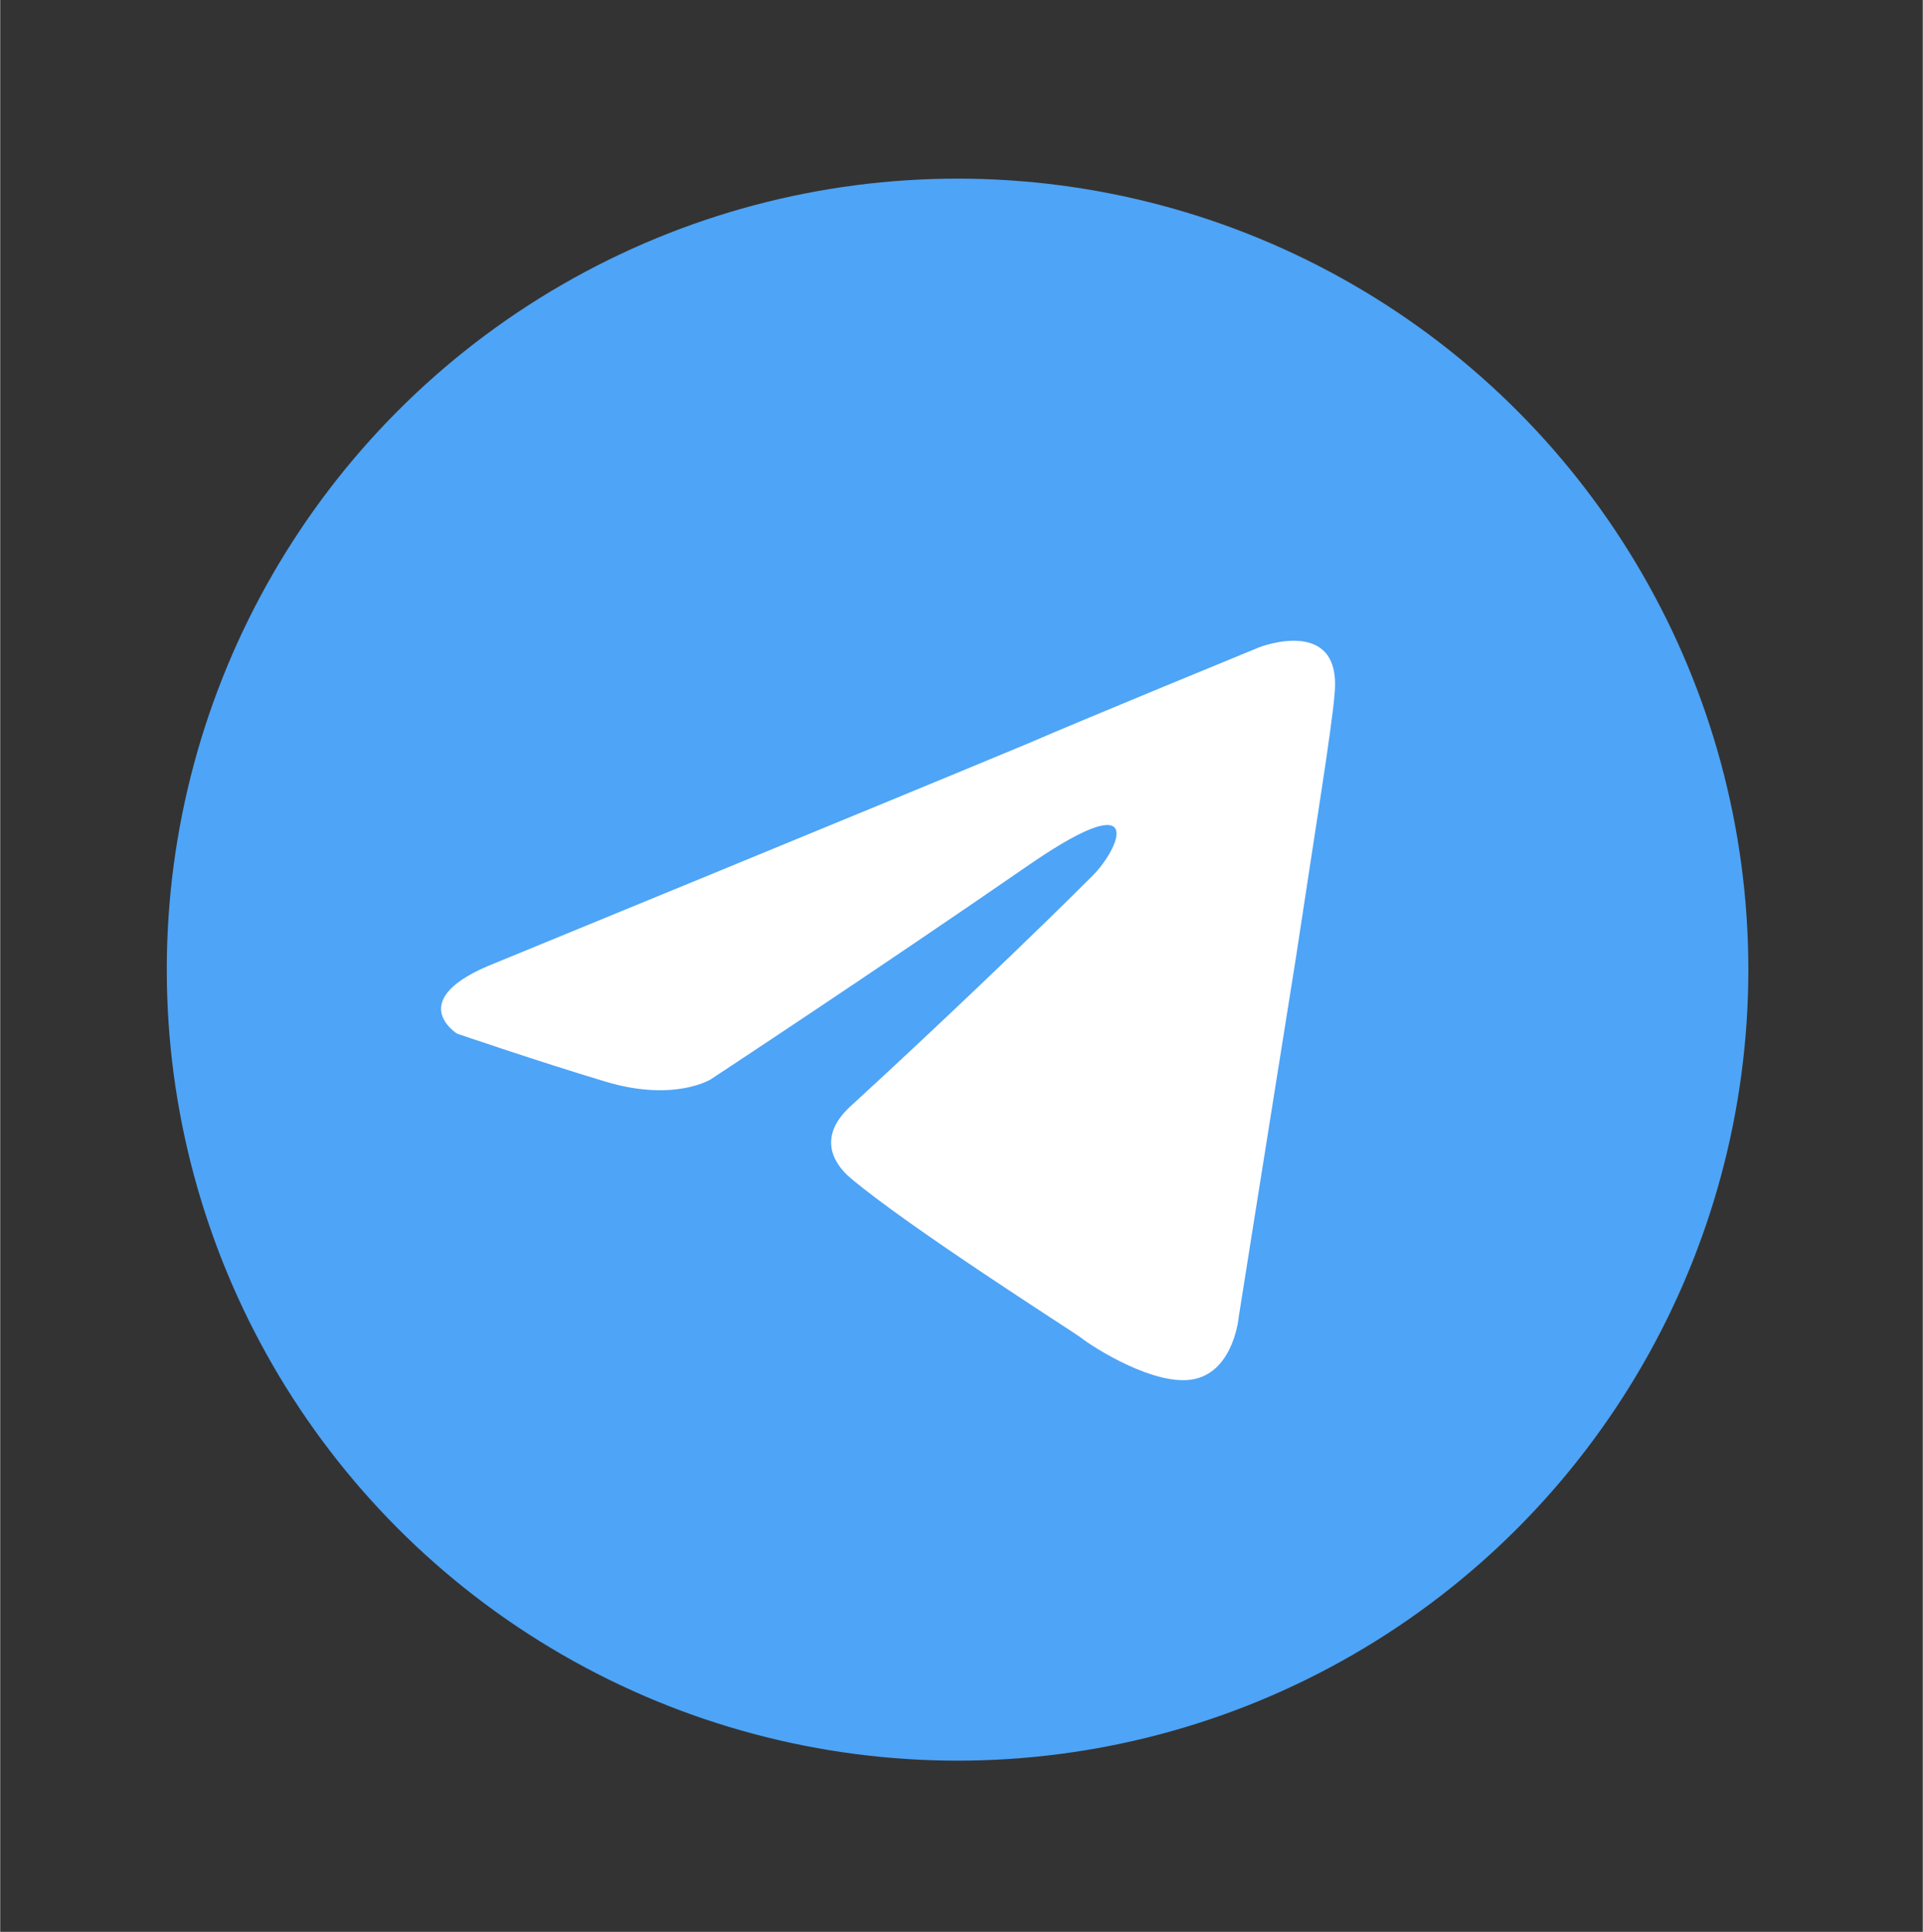
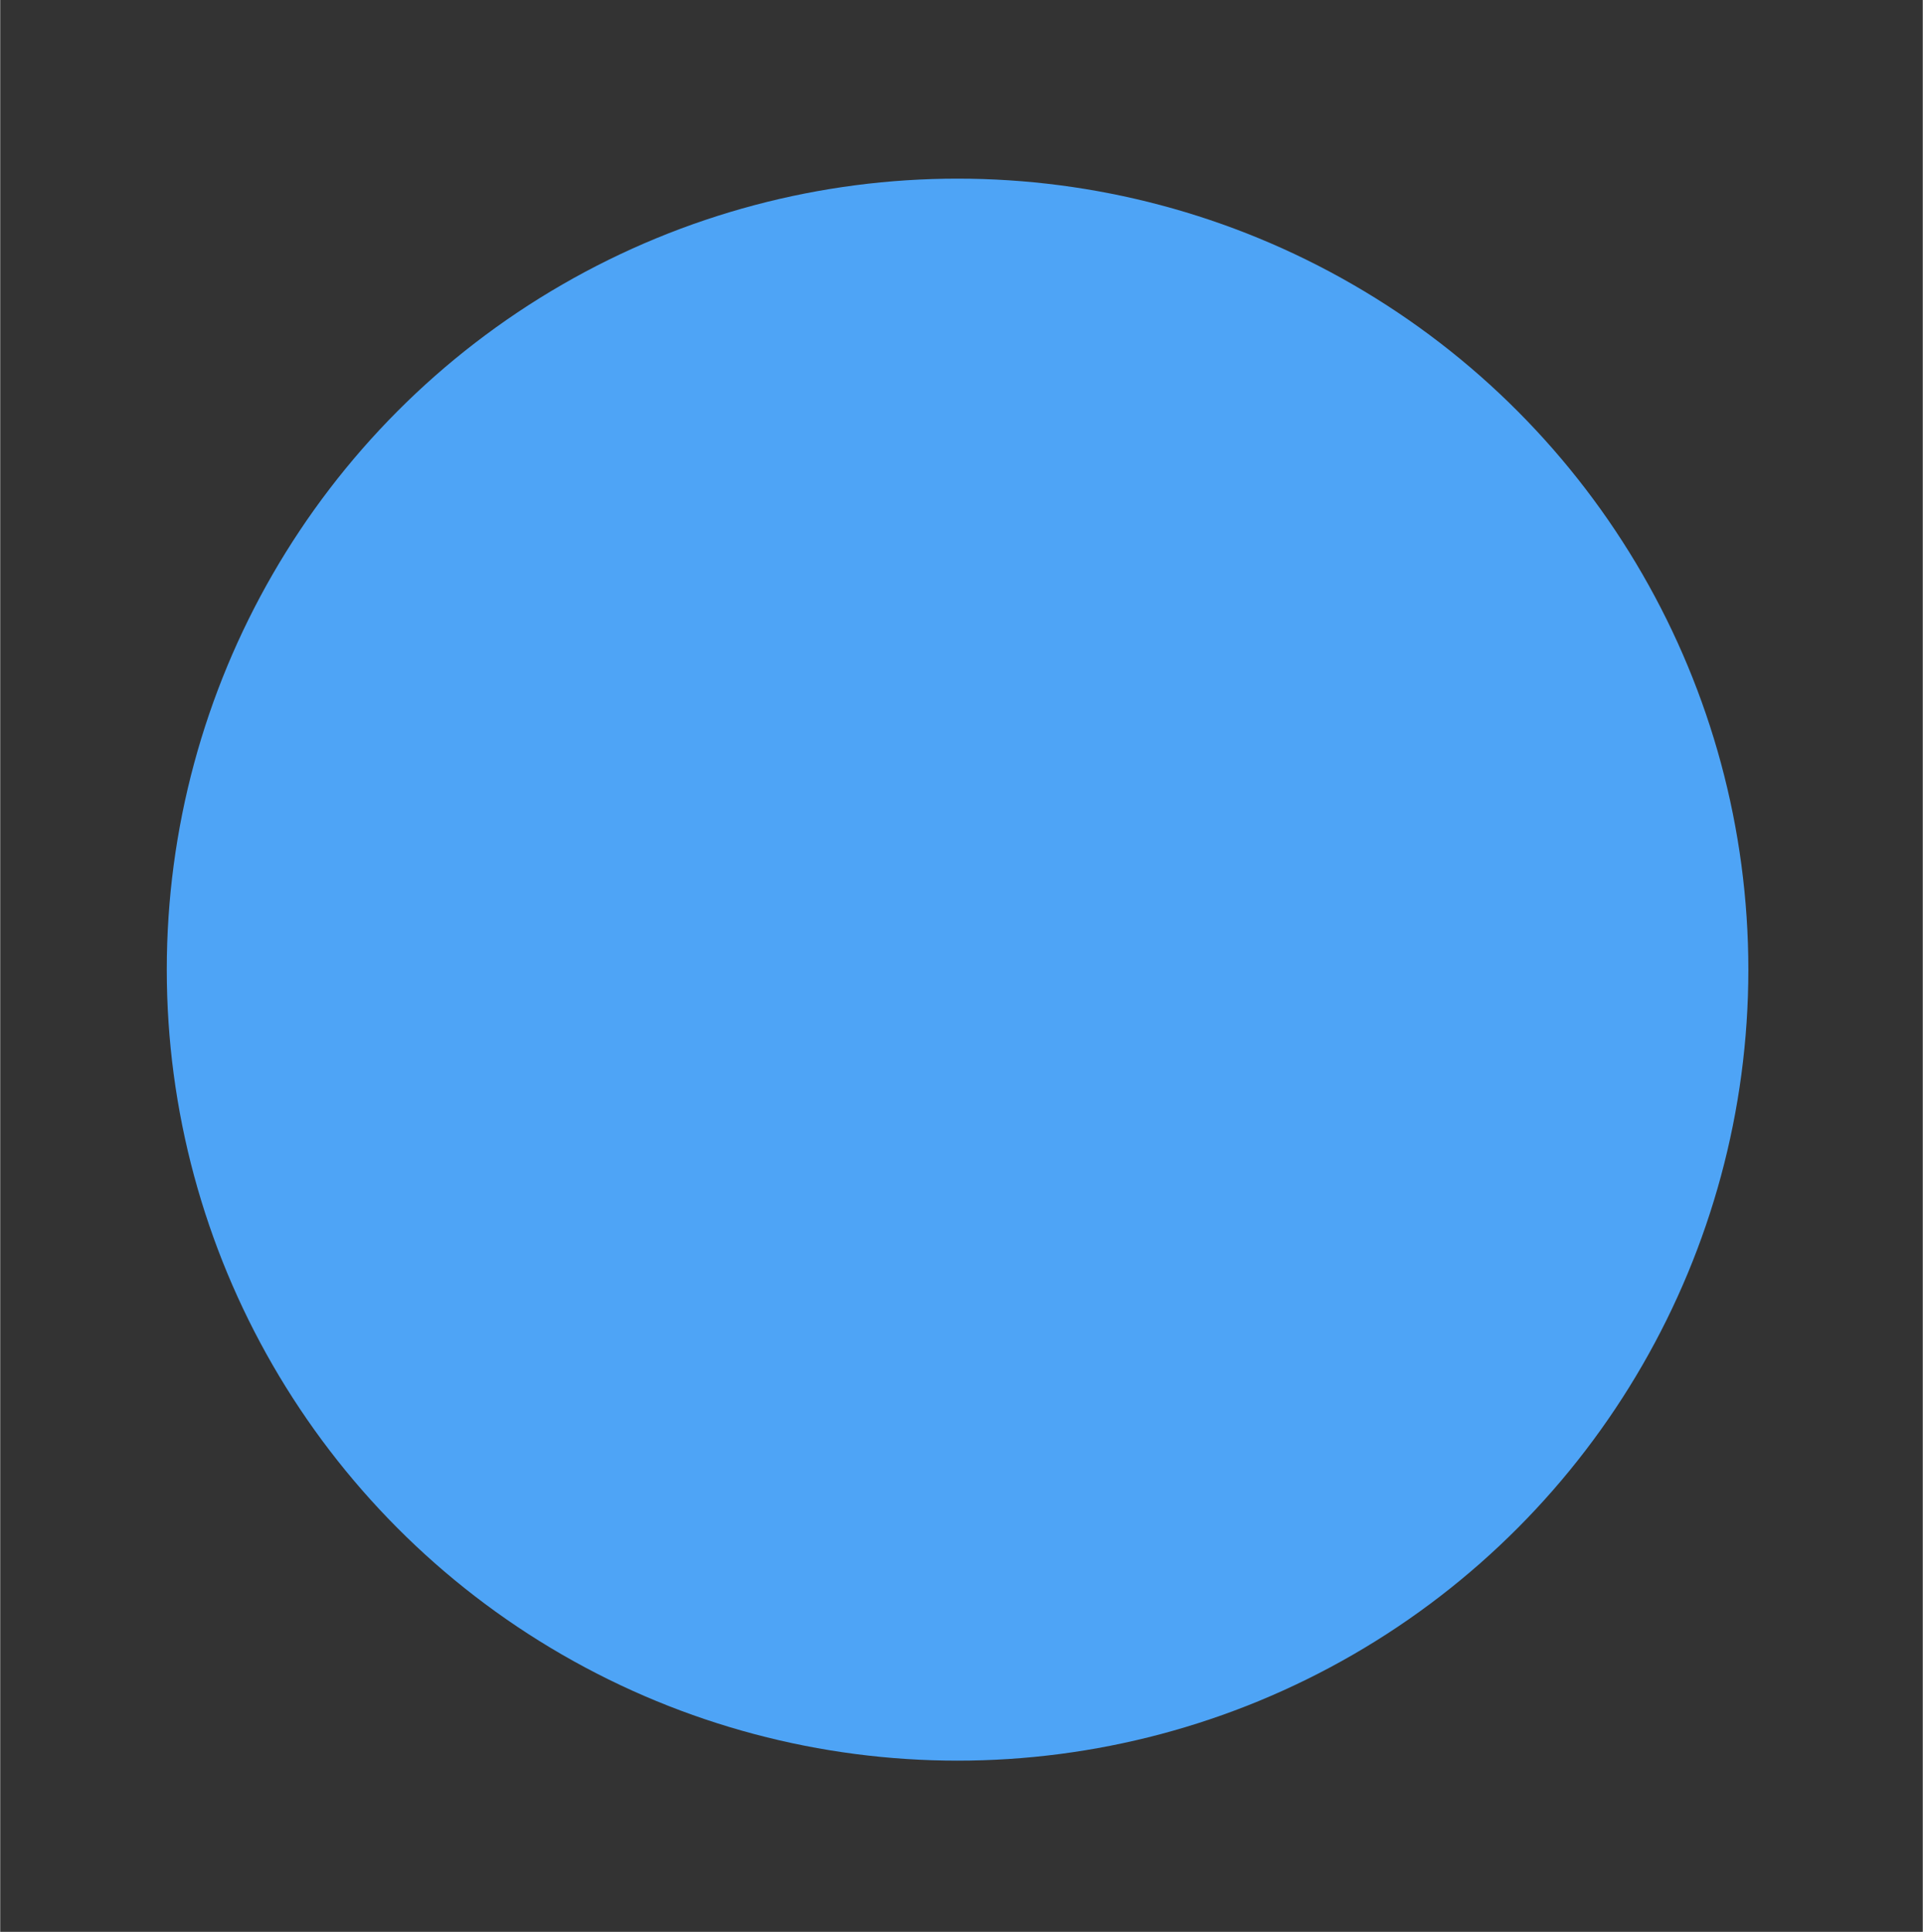
<svg xmlns="http://www.w3.org/2000/svg" xml:space="preserve" width="464px" height="466px" version="1.1" style="shape-rendering:geometricPrecision; text-rendering:geometricPrecision; image-rendering:optimizeQuality; fill-rule:evenodd; clip-rule:evenodd" viewBox="0 0 464 466.1">
  <rect x="0" y="0" width="464" height="466.1" fill="#333333" stroke="none" />
  <defs>
    <style type="text/css">
   
    .fil0 {fill:#4EA4F6;fill-rule:nonzero}
    .fil1 {fill:white;fill-rule:nonzero}
   
  </style>
  </defs>
  <g id="Layer_x0020_1">
    <g id="_1775001921728">
      <g id="Layer_2">
        <circle id="circle2" class="fil0" cx="231.05" cy="233.95" r="190.85" />
      </g>
      <g id="Layer_3">
-         <path id="path5" class="fil1" d="M119.63 232.29c0,0 95.42,-39.16 128.52,-52.95 12.69,-5.52 55.71,-23.17 55.71,-23.17 0,0 19.86,-7.72 18.2,11.04 -0.55,7.72 -4.96,34.75 -9.37,63.98 -6.62,41.37 -13.79,86.6 -13.79,86.6 0,0 -1.11,12.69 -10.48,14.9 -9.38,2.2 -24.83,-7.73 -27.58,-9.93 -2.21,-1.66 -41.37,-26.48 -55.72,-38.61 -3.86,-3.32 -8.27,-9.93 0.56,-17.66 19.85,-18.2 43.57,-40.81 57.91,-55.16 6.62,-6.61 13.24,-22.06 -14.34,-3.31 -39.16,27.03 -77.77,52.4 -77.77,52.4 0,0 -8.83,5.52 -25.37,0.56 -16.55,-4.97 -35.86,-11.59 -35.86,-11.59 0,0 -13.24,-8.27 9.38,-17.1z" />
-       </g>
+         </g>
    </g>
  </g>
</svg>